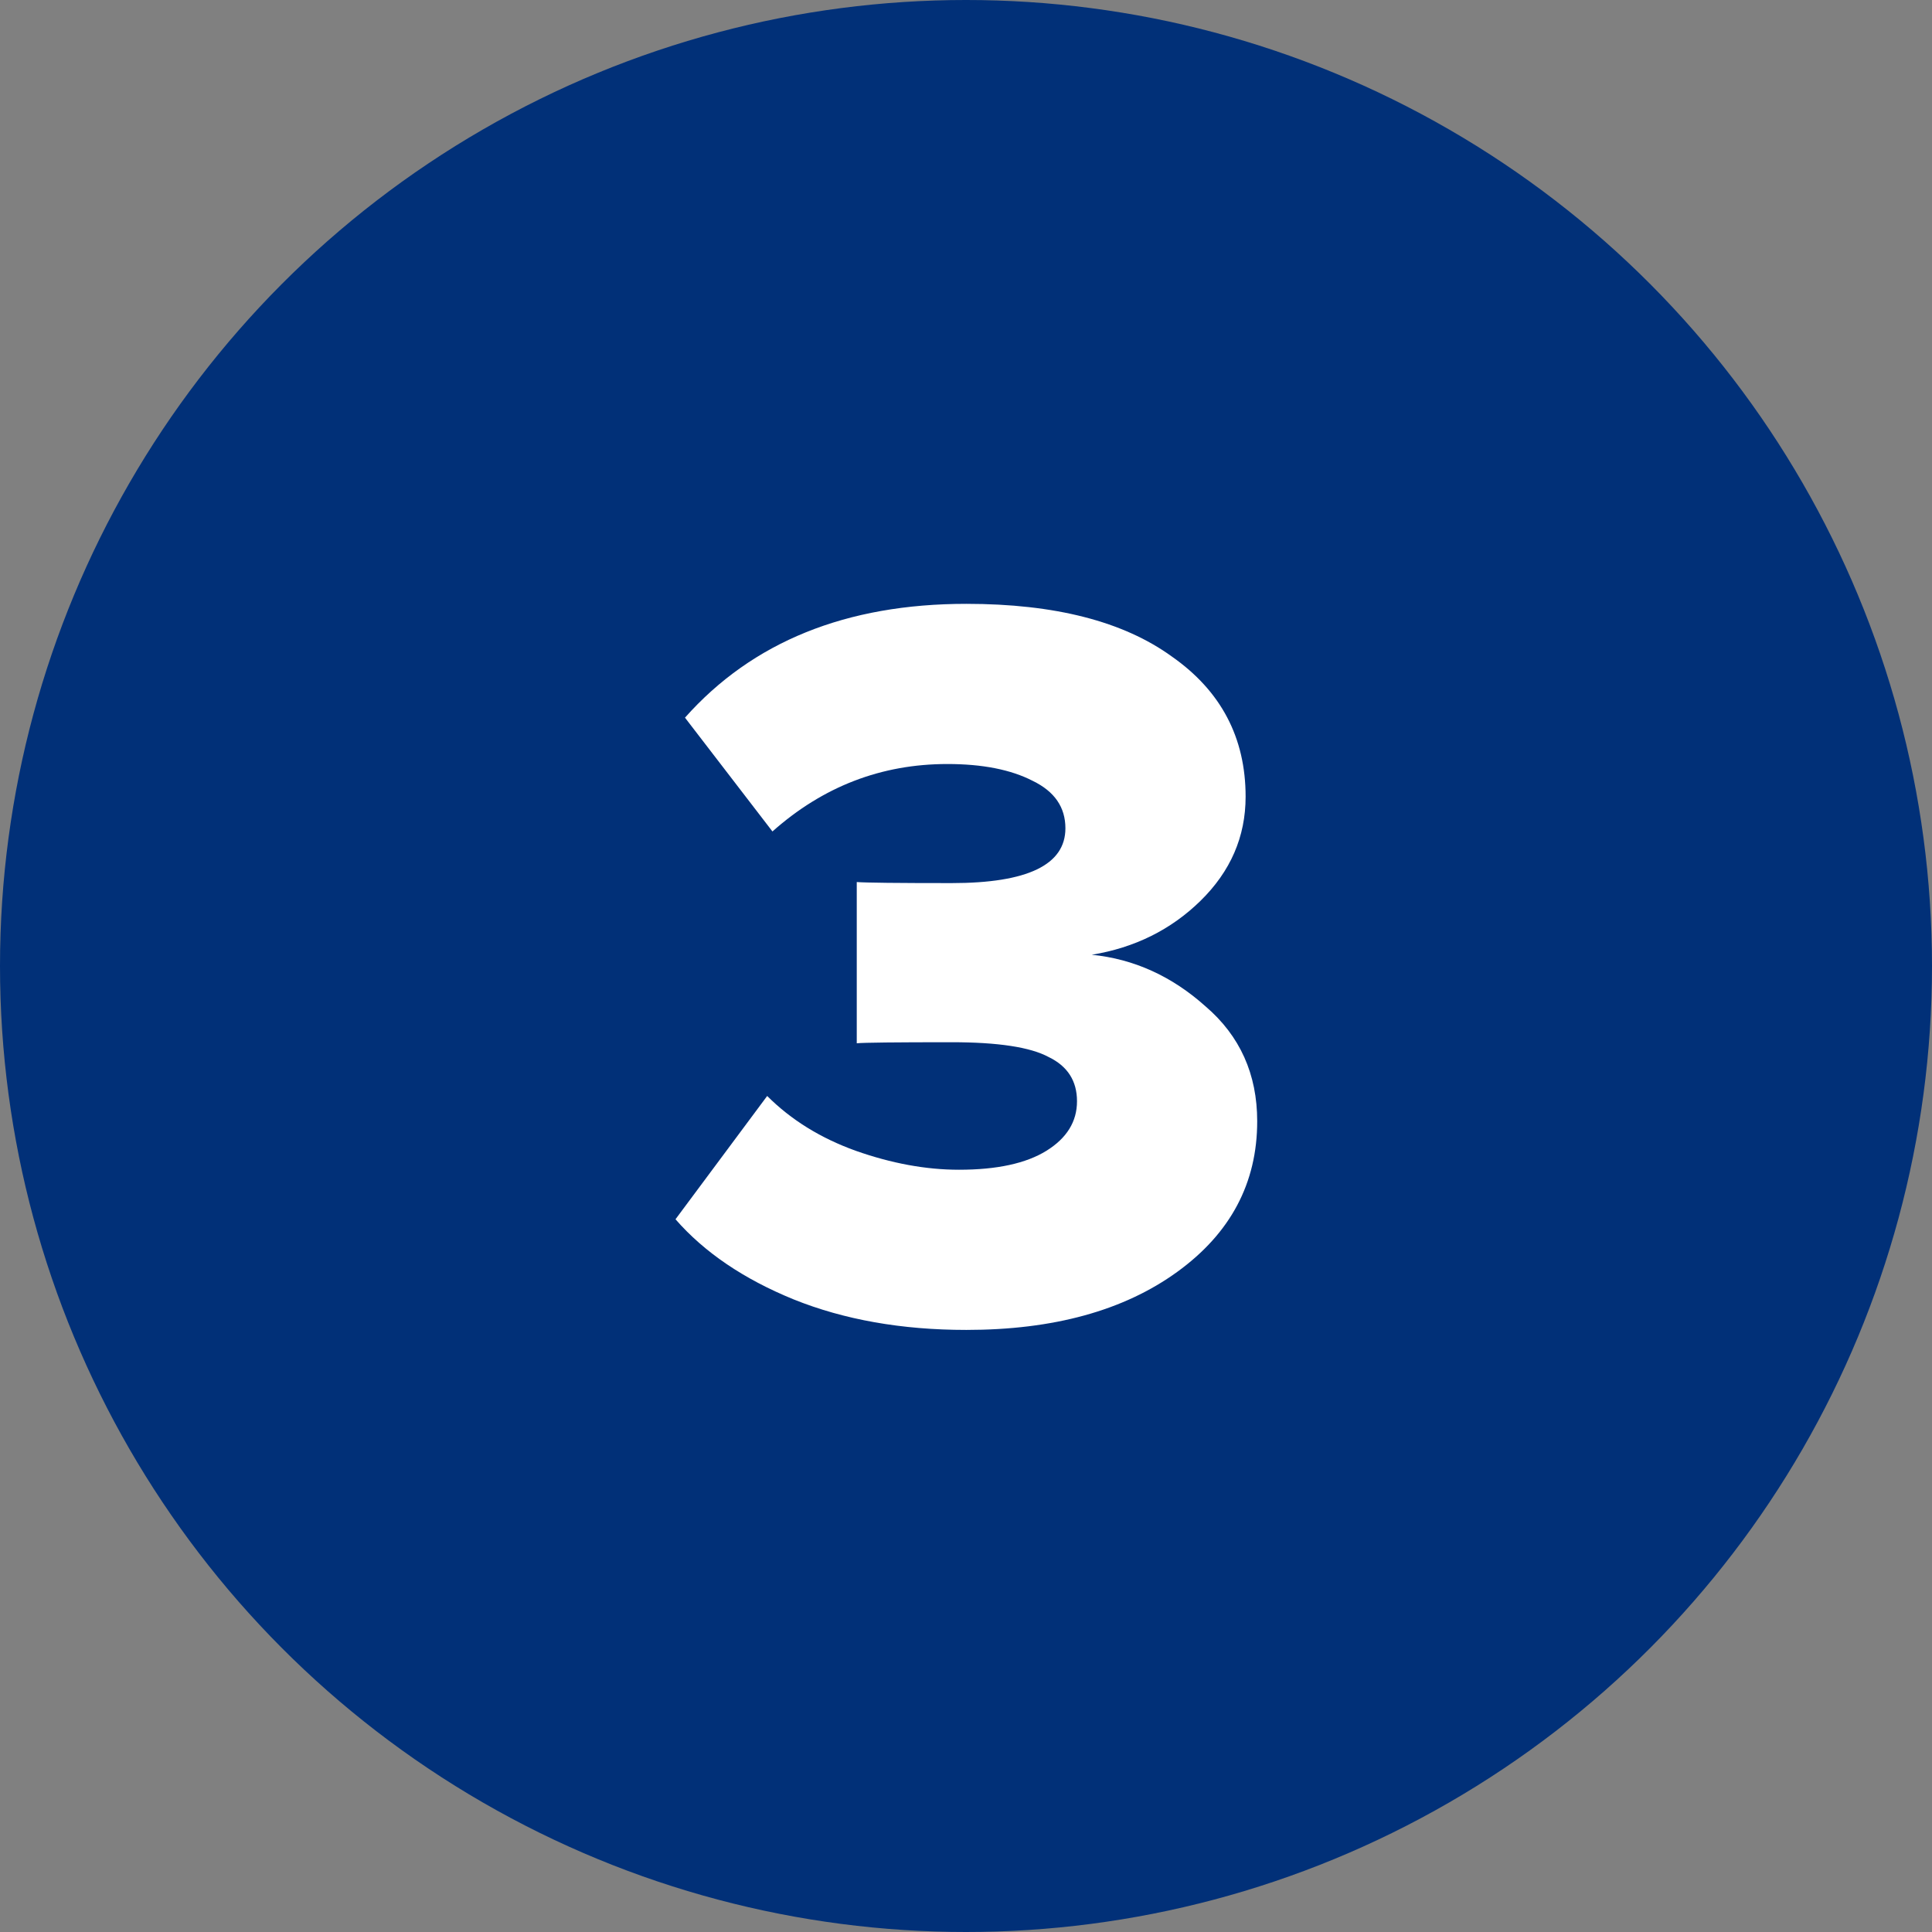
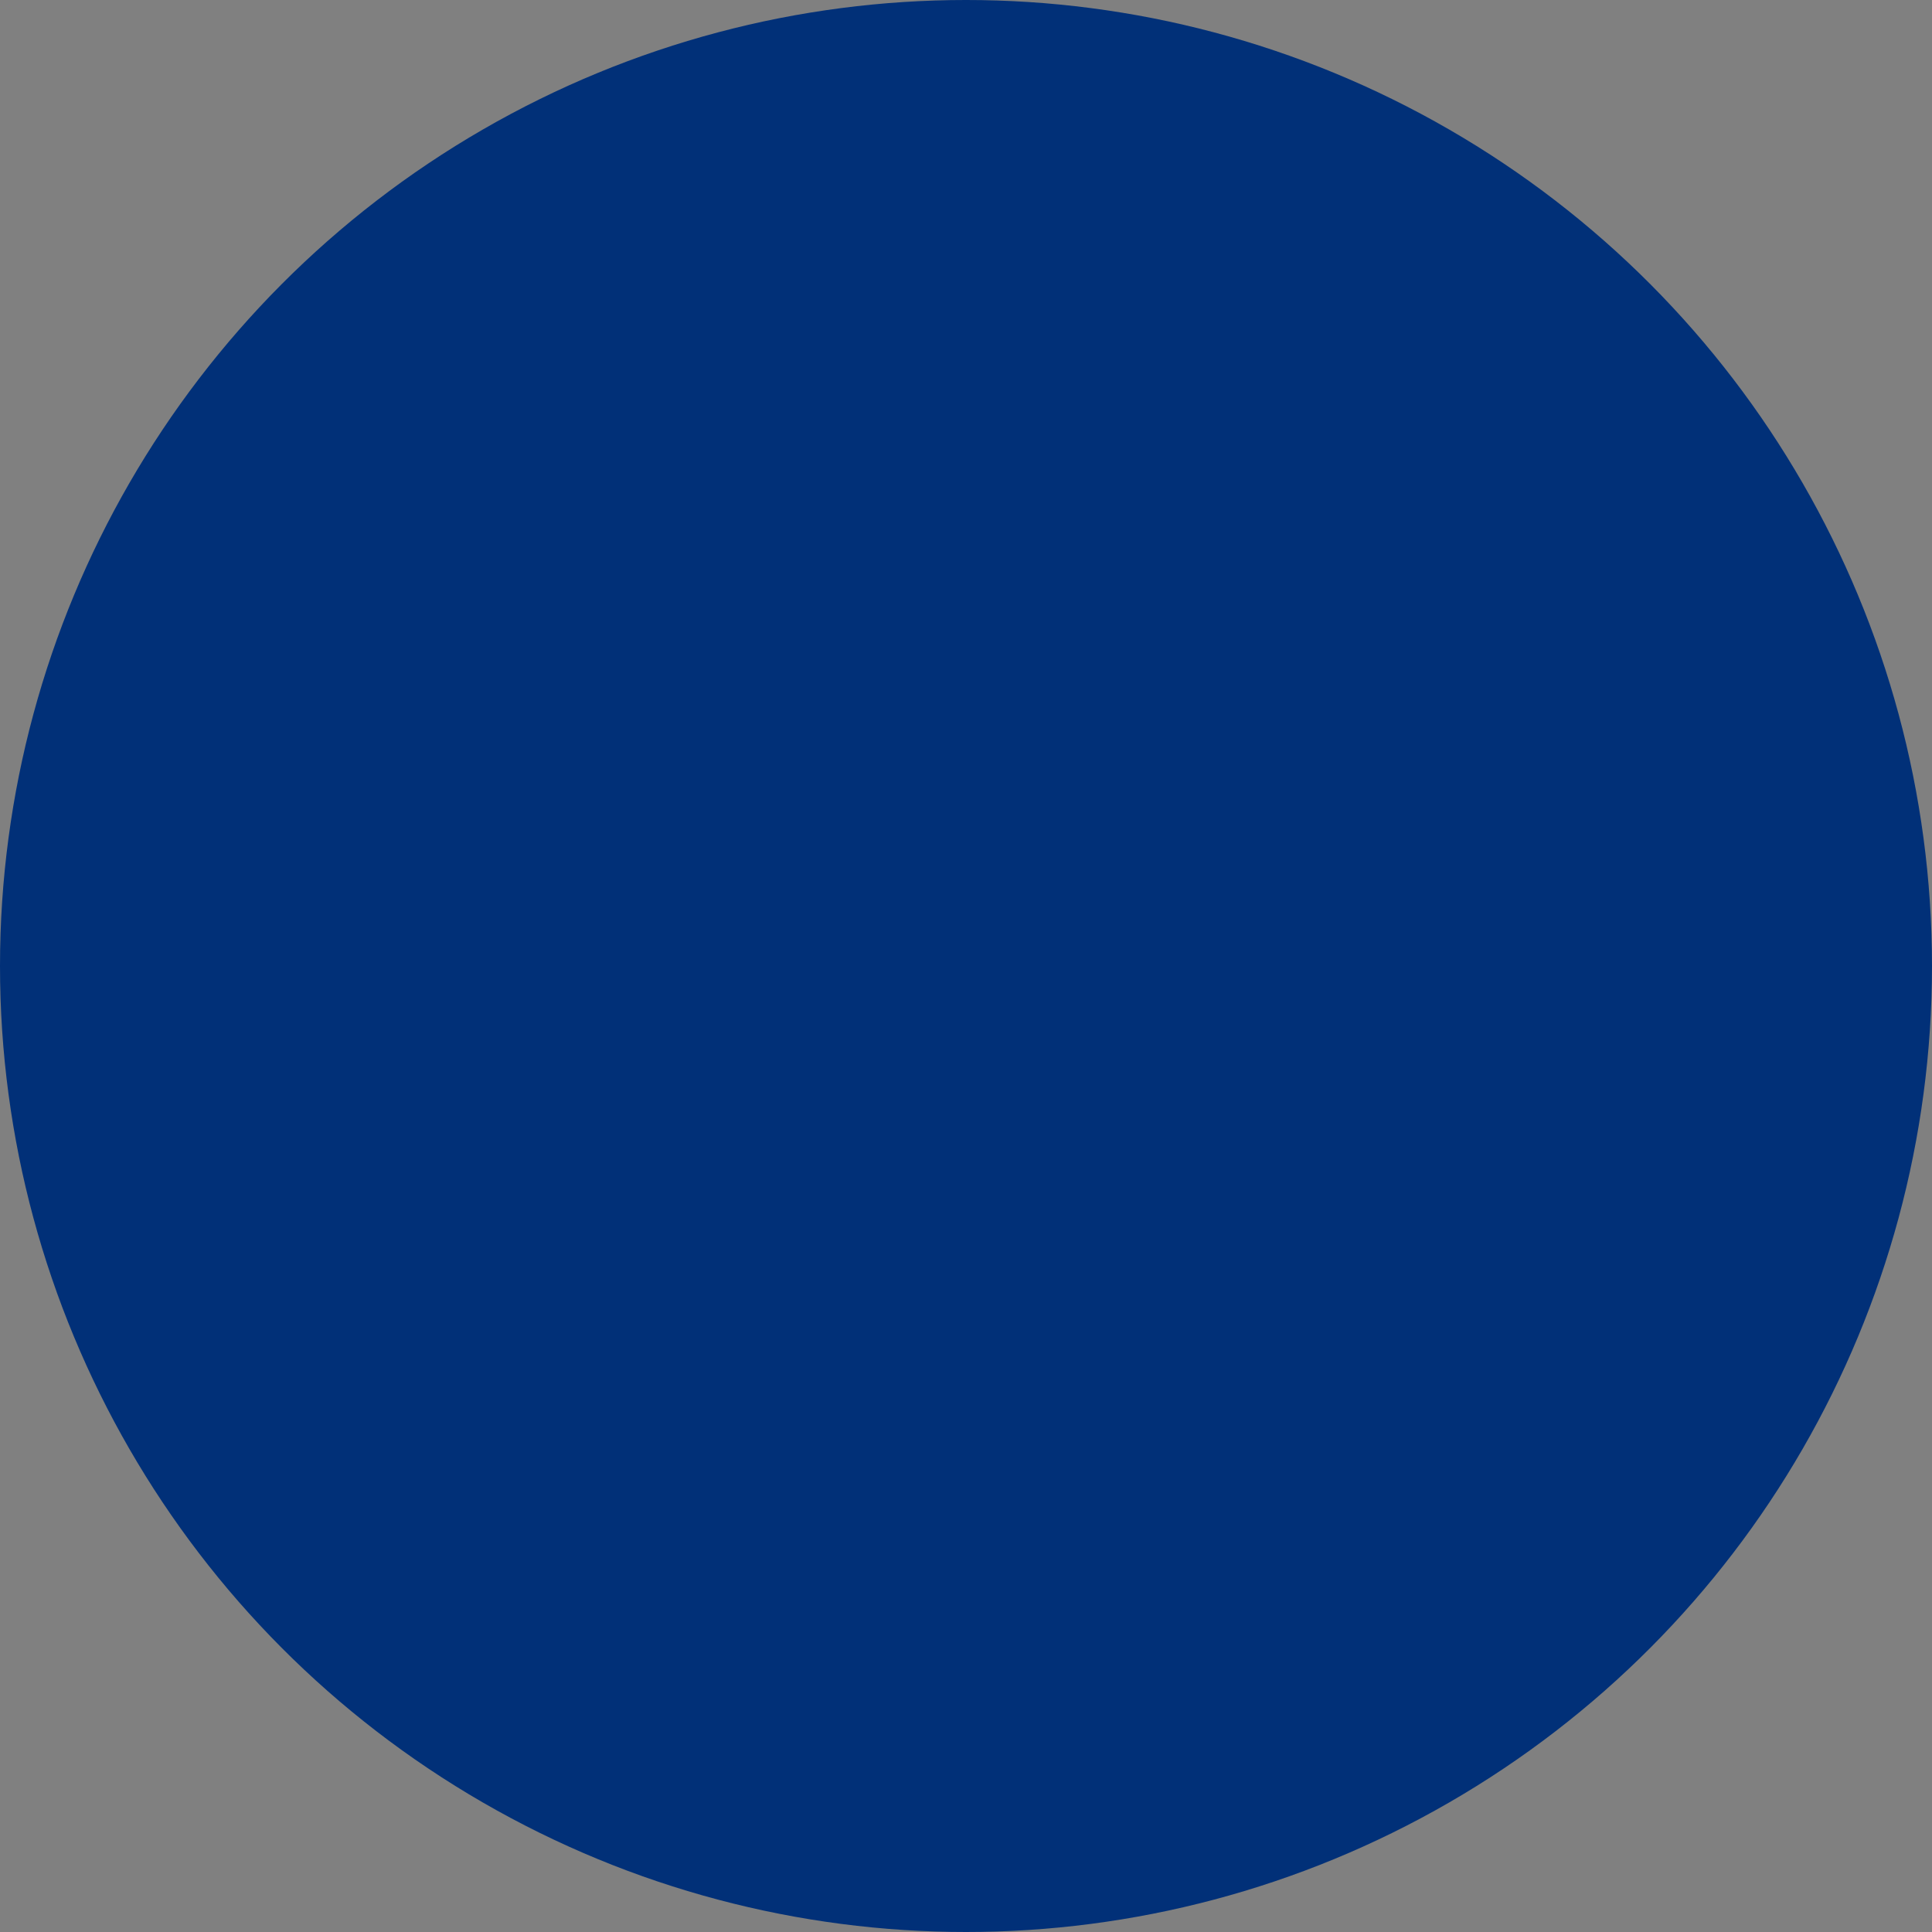
<svg xmlns="http://www.w3.org/2000/svg" width="44" height="44" viewBox="0 0 44 44" fill="none">
  <rect x="0" y="0" width="44" height="44" fill="#808080" stroke="none" />
  <circle cx="22" cy="22" r="22" fill="#013078" />
-   <path d="M22.008 30.288C20.536 30.288 19.224 30.056 18.072 29.592C16.936 29.128 16.04 28.52 15.384 27.768L17.472 24.96C18.016 25.504 18.688 25.92 19.488 26.208C20.304 26.496 21.088 26.64 21.84 26.64C22.704 26.64 23.368 26.496 23.832 26.208C24.296 25.92 24.528 25.544 24.528 25.08C24.528 24.616 24.312 24.28 23.88 24.072C23.464 23.848 22.728 23.736 21.672 23.736C20.392 23.736 19.672 23.744 19.512 23.76V20.088C19.72 20.104 20.44 20.112 21.672 20.112C23.4 20.112 24.264 19.696 24.264 18.864C24.264 18.384 24.016 18.024 23.52 17.784C23.024 17.528 22.376 17.4 21.576 17.4C20.072 17.4 18.744 17.912 17.592 18.936L15.6 16.344C17.136 14.616 19.272 13.752 22.008 13.752C24.024 13.752 25.584 14.152 26.688 14.952C27.808 15.736 28.368 16.8 28.368 18.144C28.368 19.056 28.024 19.848 27.336 20.52C26.664 21.176 25.84 21.584 24.864 21.744C25.824 21.84 26.688 22.232 27.456 22.92C28.24 23.592 28.632 24.464 28.632 25.536C28.632 26.944 28.024 28.088 26.808 28.968C25.592 29.848 23.992 30.288 22.008 30.288Z" fill="white" />
</svg>